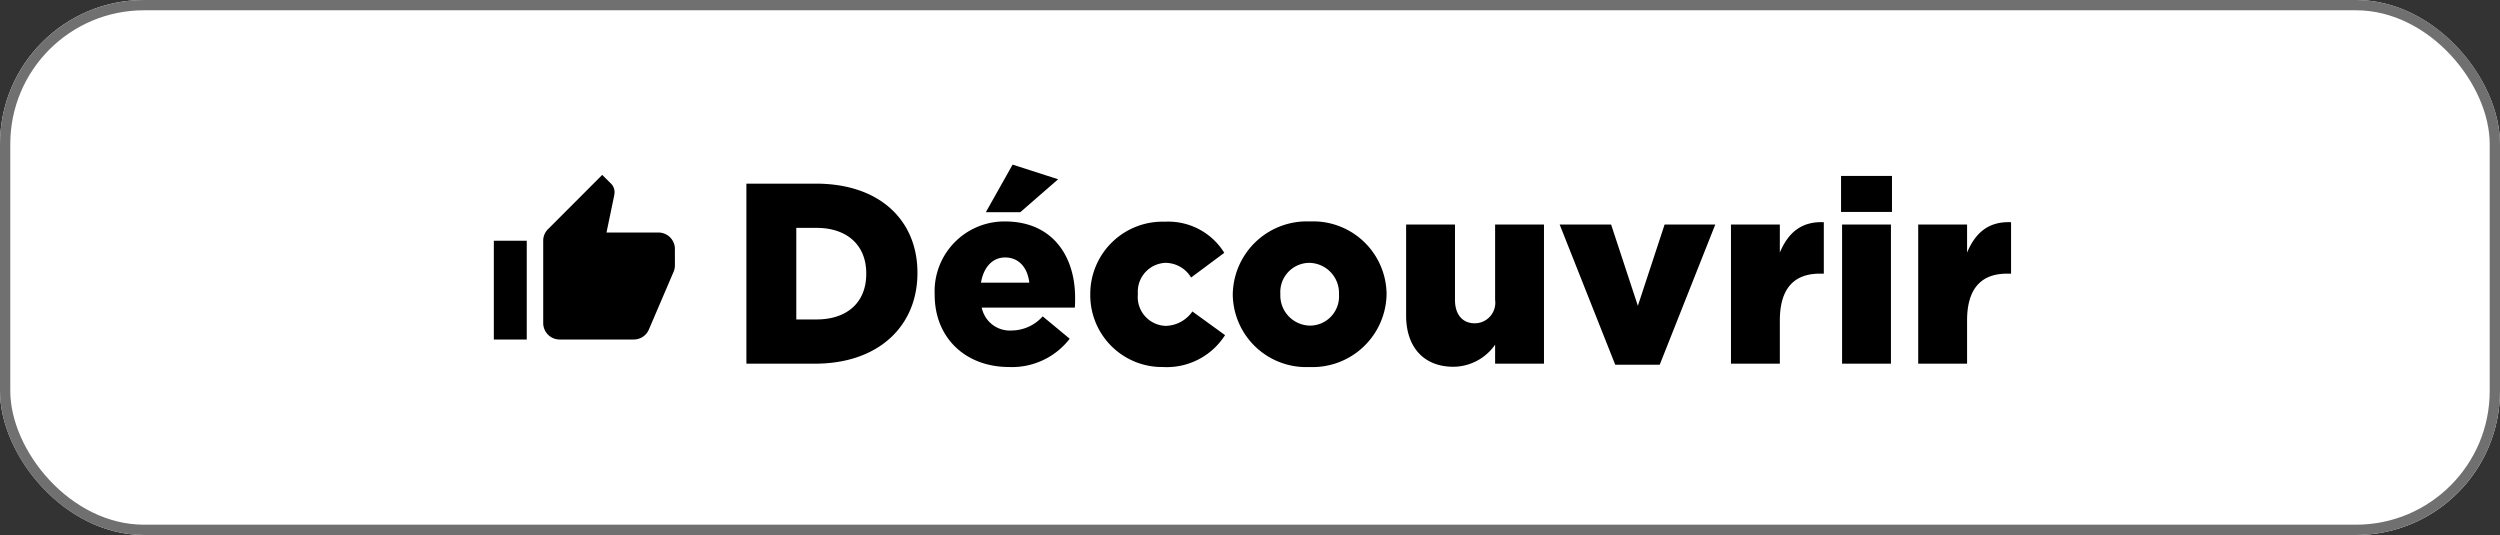
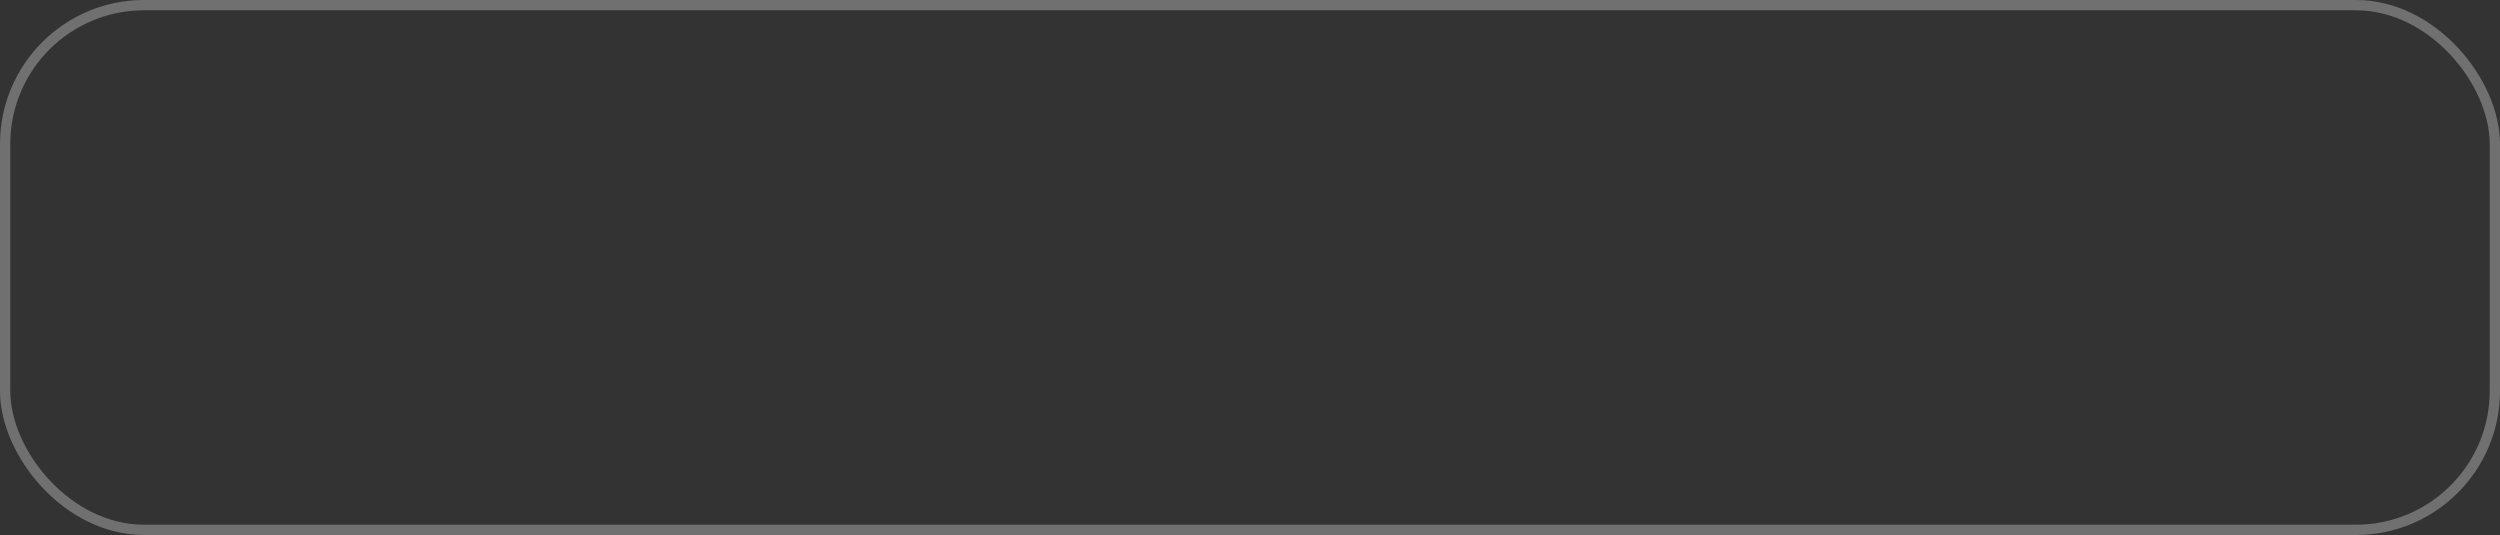
<svg xmlns="http://www.w3.org/2000/svg" width="243" height="52" viewBox="0 0 243 52">
  <rect x="0" y="0" width="243" height="52" fill="#333333" stroke="none" />
  <g id="bt_decouvrir" transform="translate(414 -3827)">
    <g id="Rectangle_101" data-name="Rectangle 101" transform="translate(-414 3827)" fill="#fff" stroke="#707070" stroke-width="1">
-       <rect width="243" height="52" rx="14" stroke="none" />
      <rect x="0.5" y="0.5" width="242" height="51" rx="13.5" fill="none" />
    </g>
    <g id="Groupe_2446" data-name="Groupe 2446" transform="translate(-985 -74)">
-       <path id="Tracé_81913" data-name="Tracé 81913" d="M1.55,0H8.2c6.3,0,9.975-3.75,9.975-8.8v-.05c0-5.05-3.625-8.65-9.875-8.65H1.55ZM6.4-4.3v-8.9H8.375c2.9,0,4.825,1.625,4.825,4.425v.05C13.2-5.9,11.275-4.3,8.375-4.3ZM27.1.325a7.083,7.083,0,0,0,5.875-2.75L30.35-4.6a4.081,4.081,0,0,1-3,1.375A2.792,2.792,0,0,1,24.425-5.45h9.05c.025-.325.025-.675.025-.975,0-3.975-2.15-7.4-6.825-7.4A6.784,6.784,0,0,0,19.85-6.75v.05C19.85-2.5,22.85.325,27.1.325Zm-2.75-8.2c.25-1.475,1.1-2.45,2.35-2.45,1.3,0,2.175.95,2.35,2.45Zm.475-6.85h3.35l3.675-3.2L27.425-19.35ZM42.05.325a6.712,6.712,0,0,0,6.025-3.1L44.9-5.075a3.242,3.242,0,0,1-2.6,1.4A2.807,2.807,0,0,1,39.6-6.75V-6.8a2.805,2.805,0,0,1,2.65-3,2.915,2.915,0,0,1,2.525,1.425L48-10.775A6.4,6.4,0,0,0,42.225-13.8a7.026,7.026,0,0,0-7.25,7.05v.05A6.979,6.979,0,0,0,42.05.325Zm14.225,0a7.2,7.2,0,0,0,7.5-7.075V-6.8a7.135,7.135,0,0,0-7.45-7.025,7.2,7.2,0,0,0-7.5,7.075v.05A7.135,7.135,0,0,0,56.275.325Zm.05-4.025A2.932,2.932,0,0,1,53.45-6.75V-6.8a2.833,2.833,0,0,1,2.825-3A2.932,2.932,0,0,1,59.15-6.75v.05A2.833,2.833,0,0,1,56.325-3.7Zm13.95,4a4.977,4.977,0,0,0,4.05-2.15V0h4.75V-13.525h-4.75V-6.2A2,2,0,0,1,72.35-3.925c-1.15,0-1.925-.8-1.925-2.275v-7.325h-4.75v8.85C65.675-1.6,67.4.3,70.275.3ZM86,.1h4.325l5.4-13.625H90.8l-2.6,7.9-2.6-7.9h-5ZM97.25,0H102V-4.2c0-3.125,1.4-4.55,3.875-4.55h.4v-5c-2.25-.1-3.5,1.1-4.275,2.95v-2.725H97.25Zm10.7-14.75h4.95v-3.5h-4.95ZM108.05,0h4.75V-13.525h-4.75Zm7.4,0h4.75V-4.2c0-3.125,1.4-4.55,3.875-4.55h.4v-5c-2.25-.1-3.5,1.1-4.275,2.95v-2.725h-4.75Z" transform="translate(642 3936.35)" />
-       <path id="ic_thumb_up_24px" d="M1,17H4.2V7.4H1ZM18.6,8.2A1.6,1.6,0,0,0,17,6.6H11.952l.76-3.656.024-.256a1.2,1.2,0,0,0-.352-.848L11.536,1,6.272,6.272A1.564,1.564,0,0,0,5.8,7.4v8A1.6,1.6,0,0,0,7.4,17h7.2a1.589,1.589,0,0,0,1.472-.976l2.416-5.64A1.581,1.581,0,0,0,18.6,9.8V8.272l-.008-.008Z" transform="translate(618 3917)" />
-     </g>
+       </g>
  </g>
</svg>